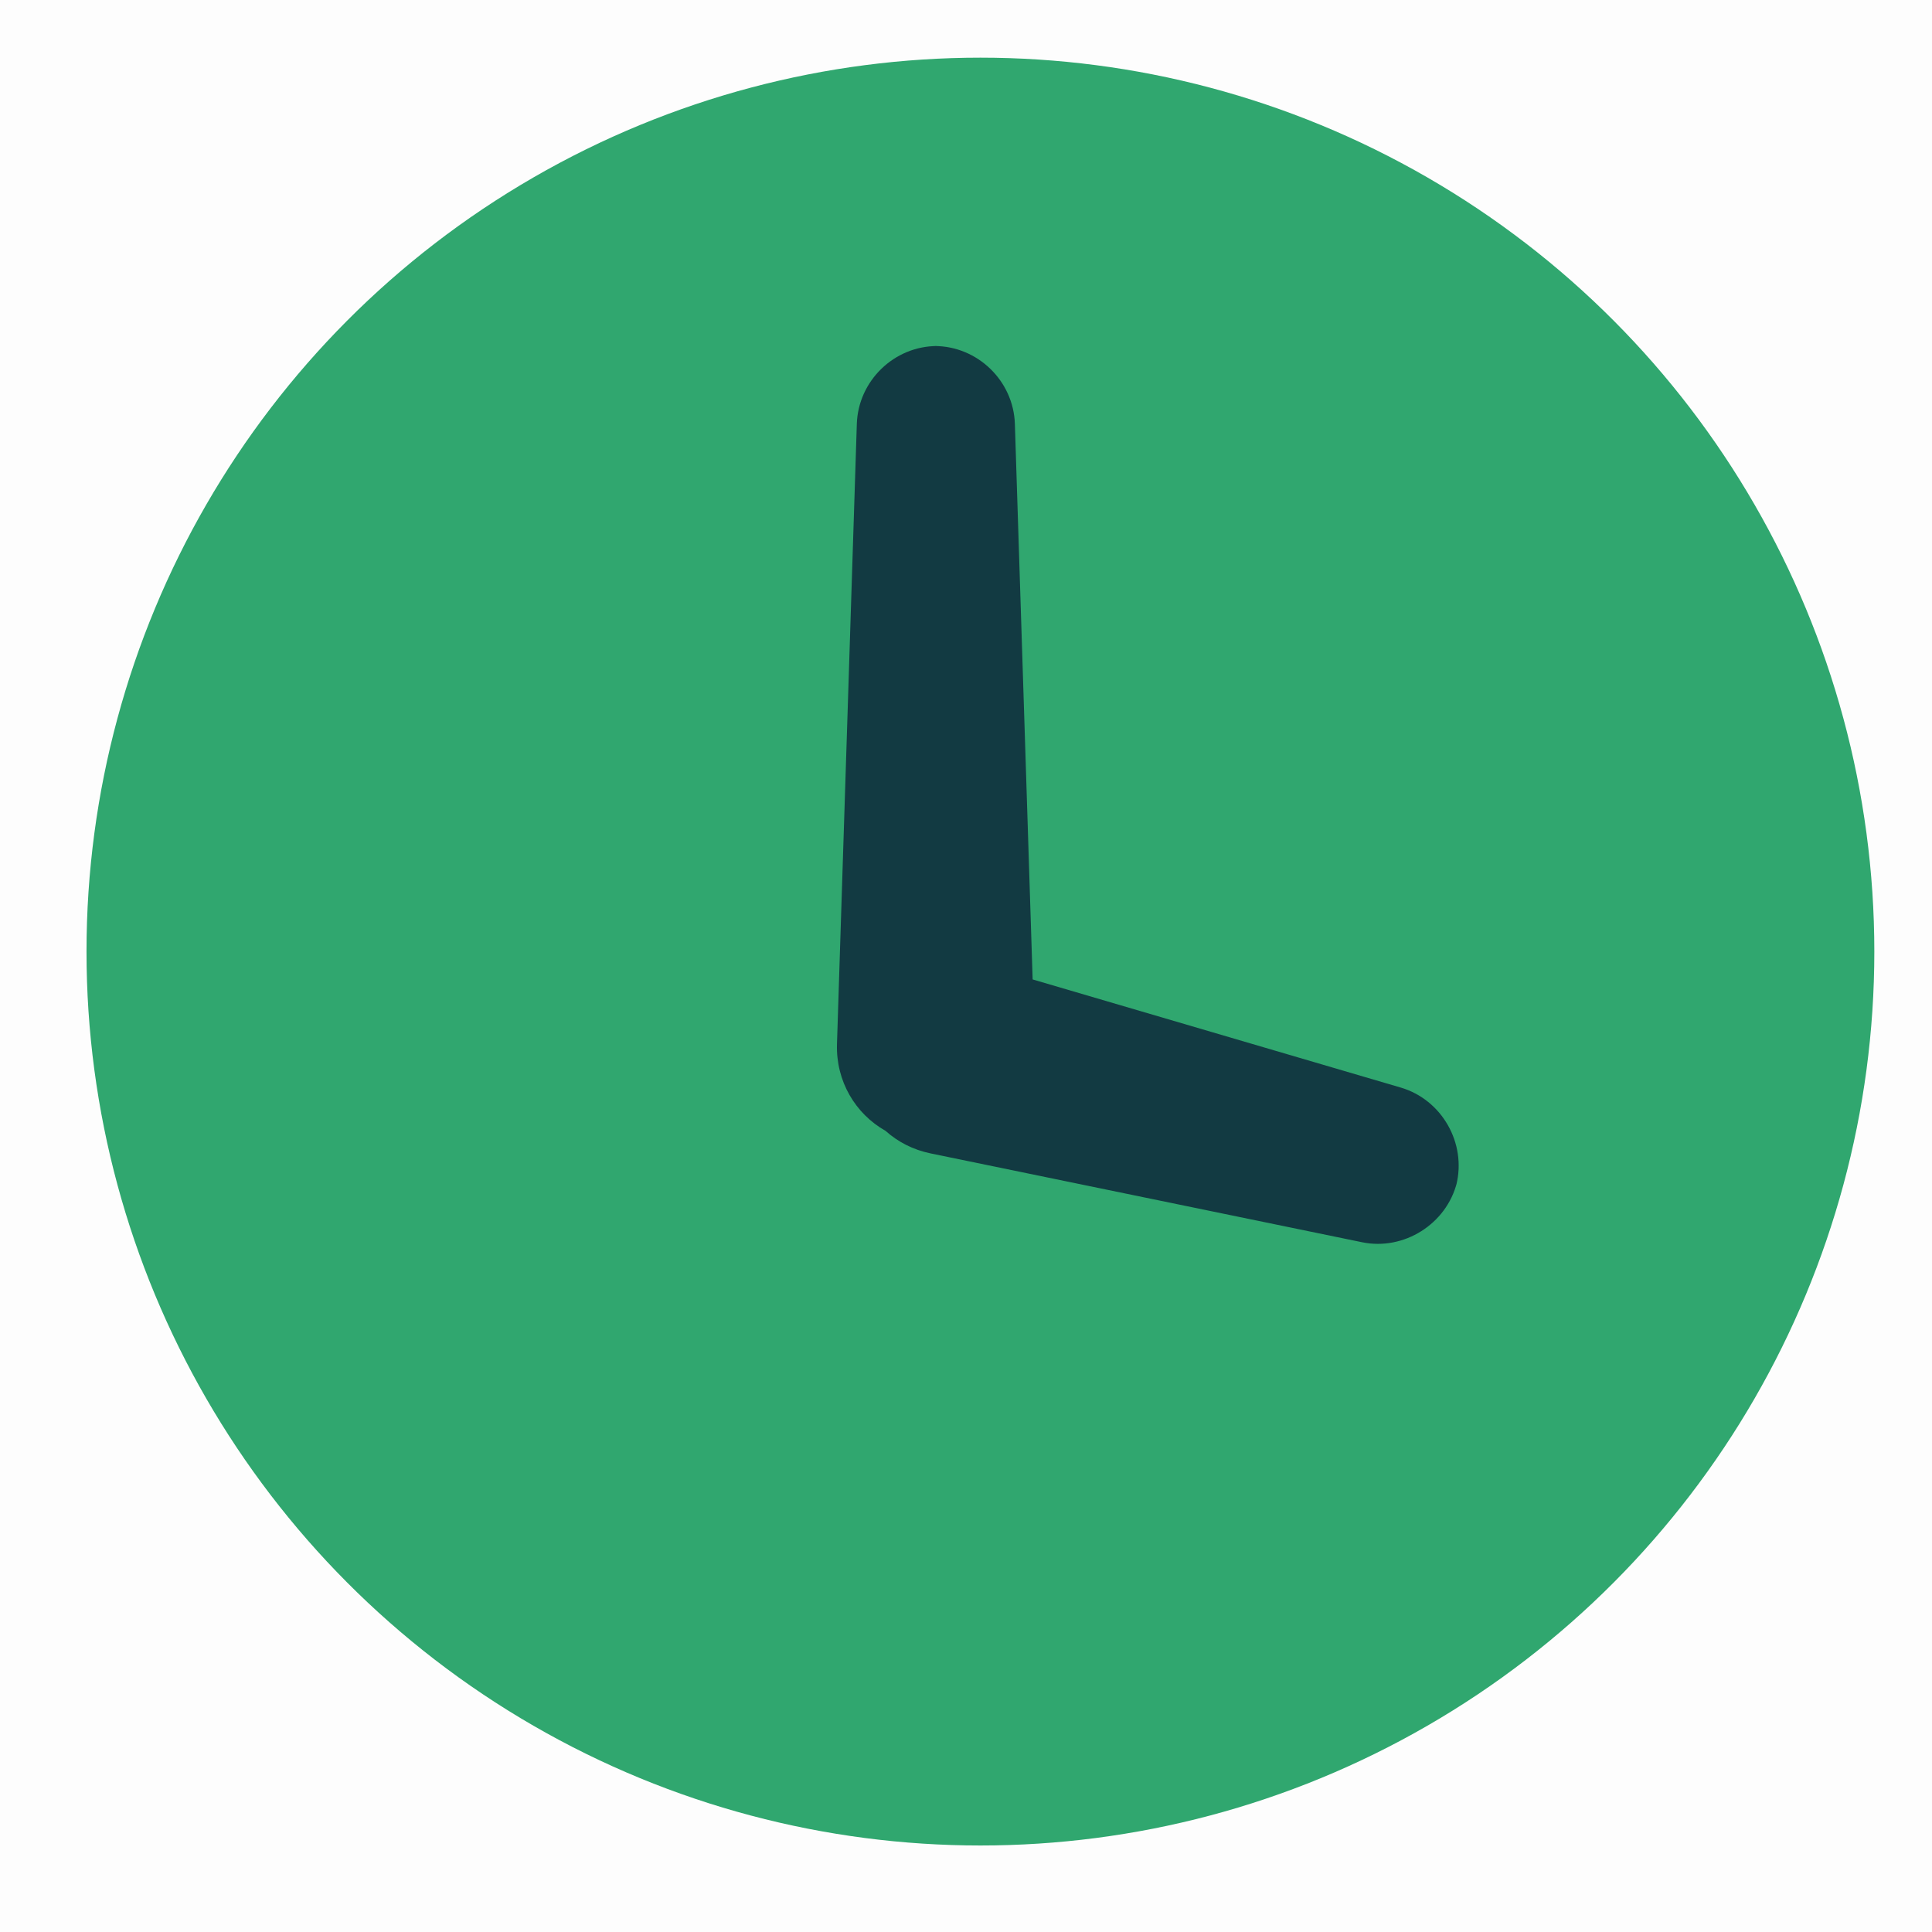
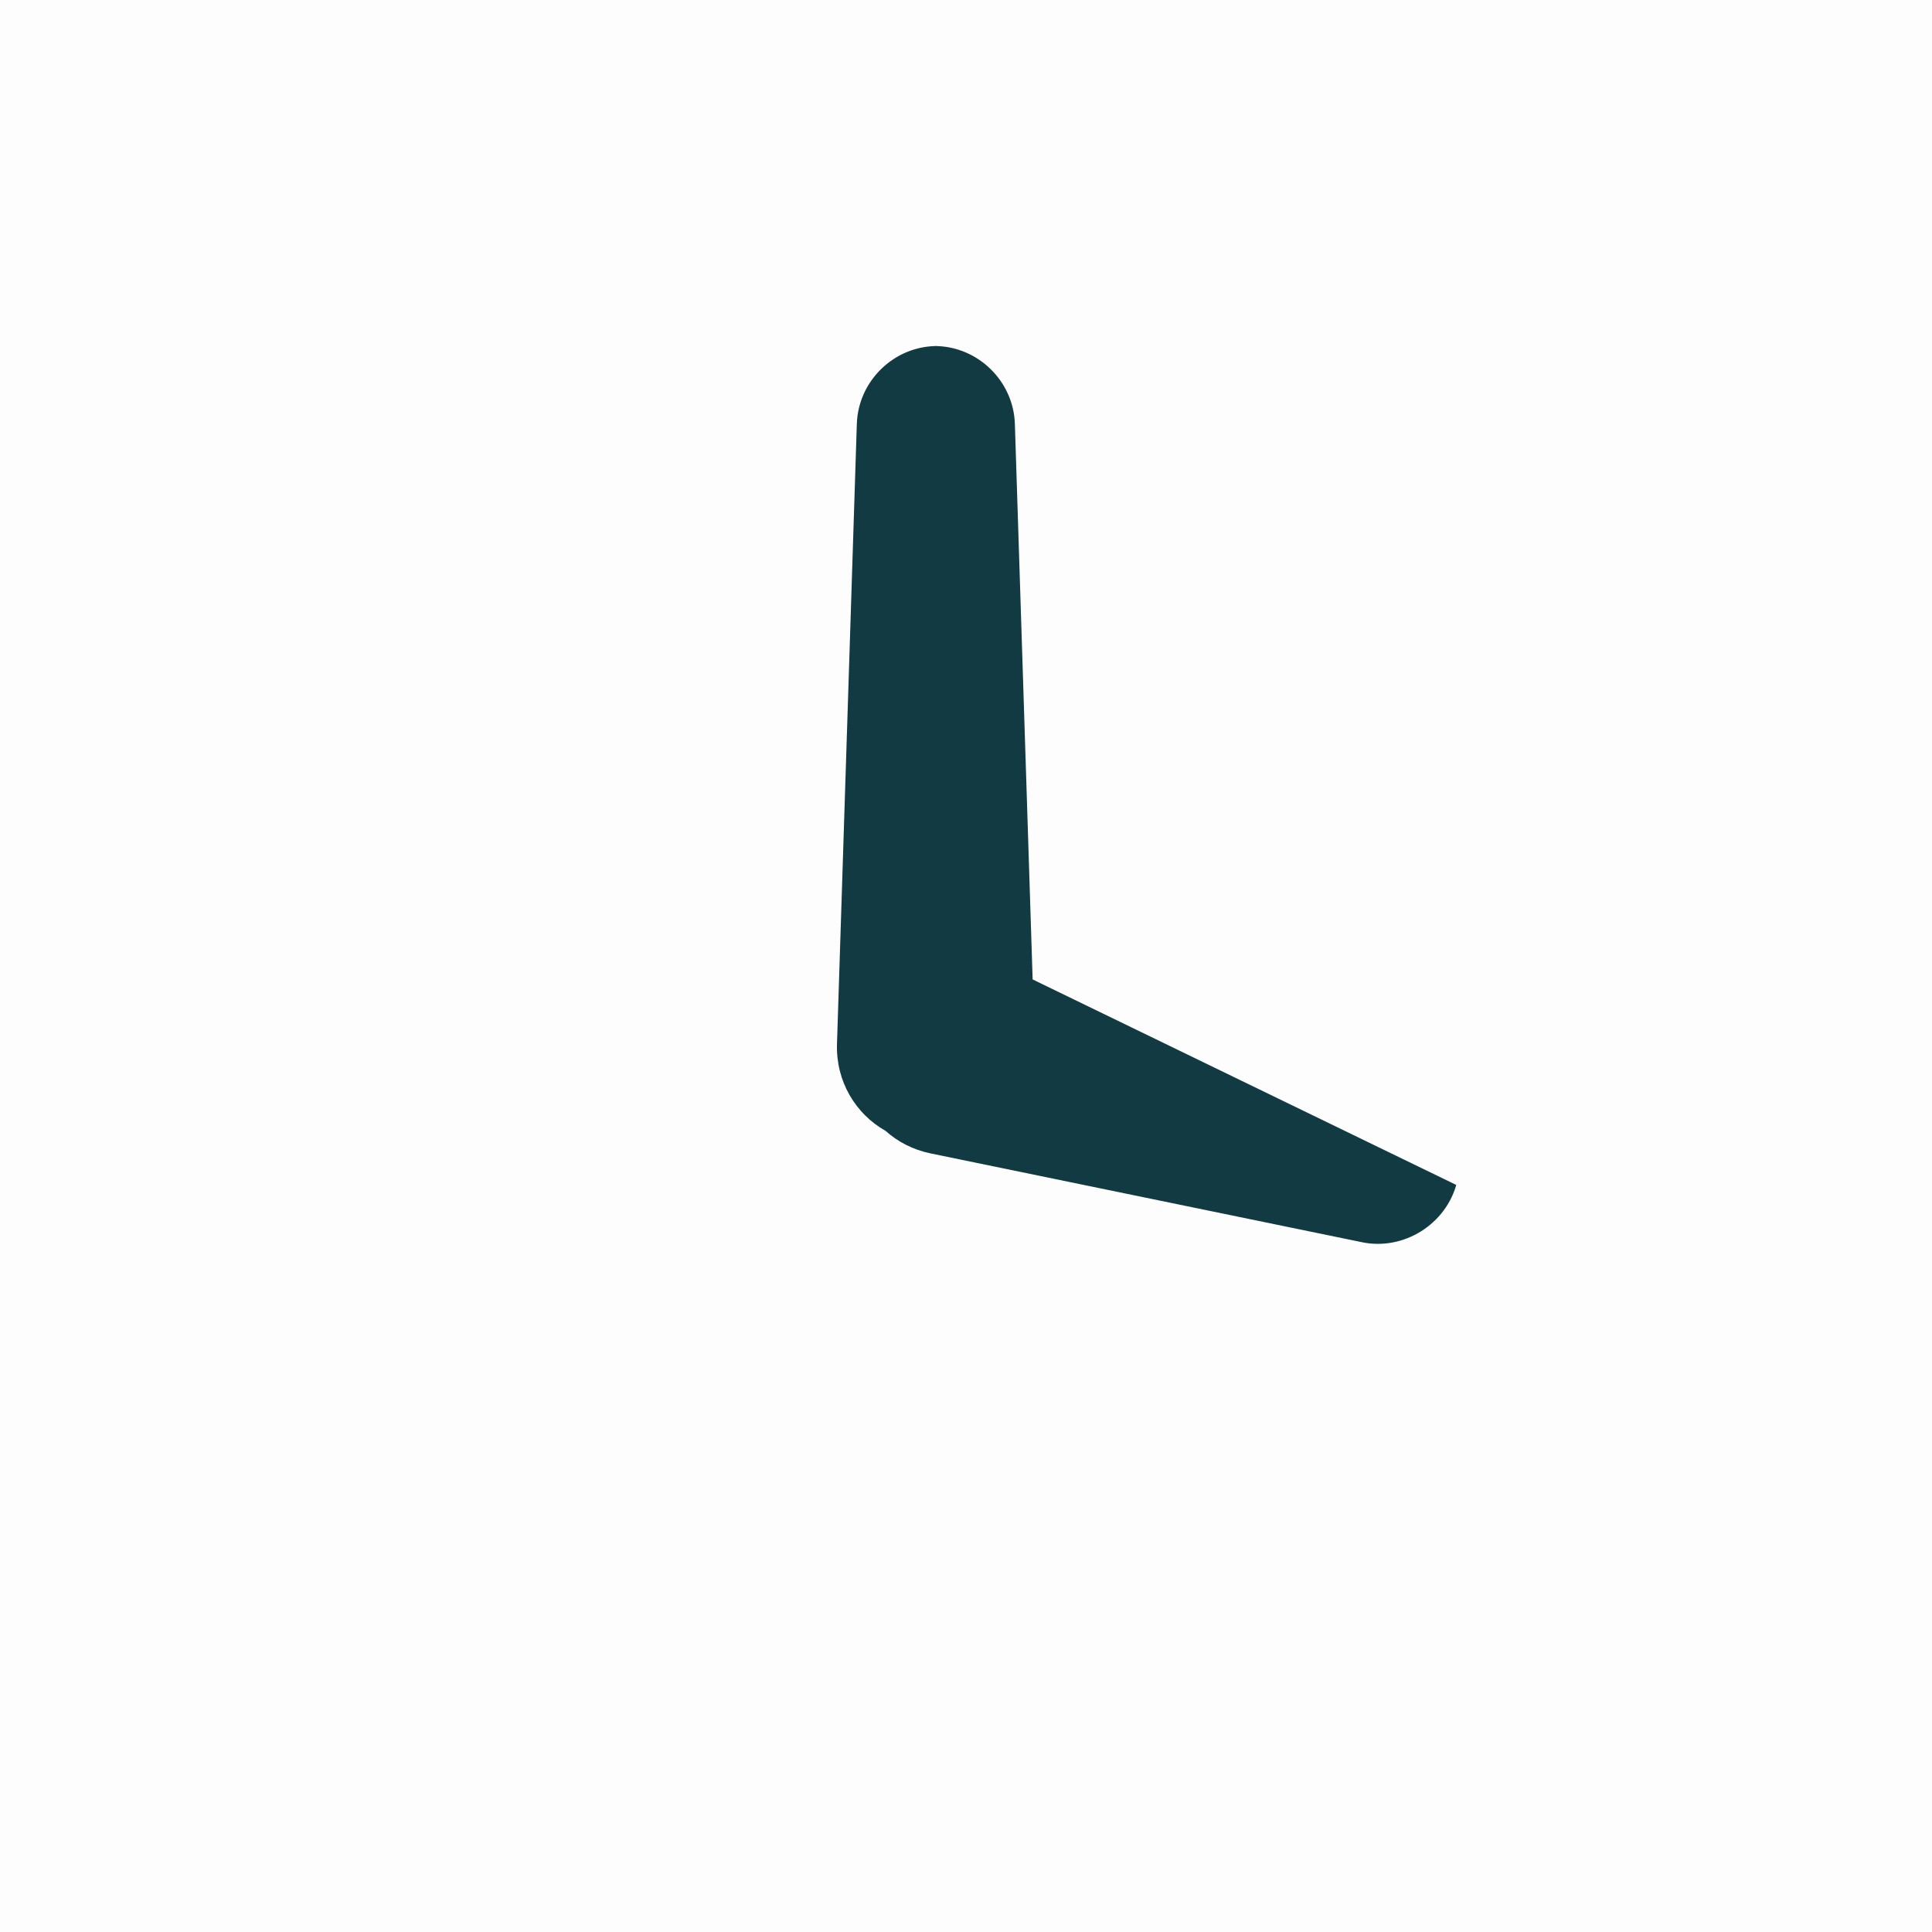
<svg xmlns="http://www.w3.org/2000/svg" width="67px" height="67px" viewBox="0 0 67 67" version="1.1">
  <title>E3C48E58-9132-476D-A704-D77271EE1291</title>
  <desc>Created with sketchtool.</desc>
  <g id="Page-1" stroke="none" stroke-width="1" fill="none" fill-rule="evenodd">
    <g id="Customer-support-retail-whitepaper" transform="translate(-175, -3330)" fill-rule="nonzero">
      <g id="Time-2" transform="translate(175, 3330)">
        <g id="Time" transform="translate(3, 2)">
-           <circle id="Oval" fill="#30A870" cx="31" cy="31" r="31" />
-           <path d="M32.811,31.966 L32.195,12.701 C32.147,11.206 30.899,10 29.408,10 L29.501,10 C28.005,10 26.762,11.209 26.714,12.701 L26.026,34.203 C25.985,35.498 26.667,36.628 27.71,37.217 C28.133,37.597 28.664,37.874 29.272,37.999 L44.236,41.08 C45.684,41.378 47.165,40.45 47.526,39.003 L47.503,39.093 C47.865,37.642 47.001,36.133 45.574,35.715 L32.811,31.966 Z" id="Shape" fill="#123A43" />
+           <path d="M32.811,31.966 L32.195,12.701 C32.147,11.206 30.899,10 29.408,10 L29.501,10 C28.005,10 26.762,11.209 26.714,12.701 L26.026,34.203 C25.985,35.498 26.667,36.628 27.71,37.217 C28.133,37.597 28.664,37.874 29.272,37.999 L44.236,41.08 C45.684,41.378 47.165,40.45 47.526,39.003 L47.503,39.093 L32.811,31.966 Z" id="Shape" fill="#123A43" />
        </g>
        <rect id="Rectangle-4" fill="#123A43" opacity="0.01" x="0" y="0" width="67" height="67" />
      </g>
    </g>
  </g>
</svg>